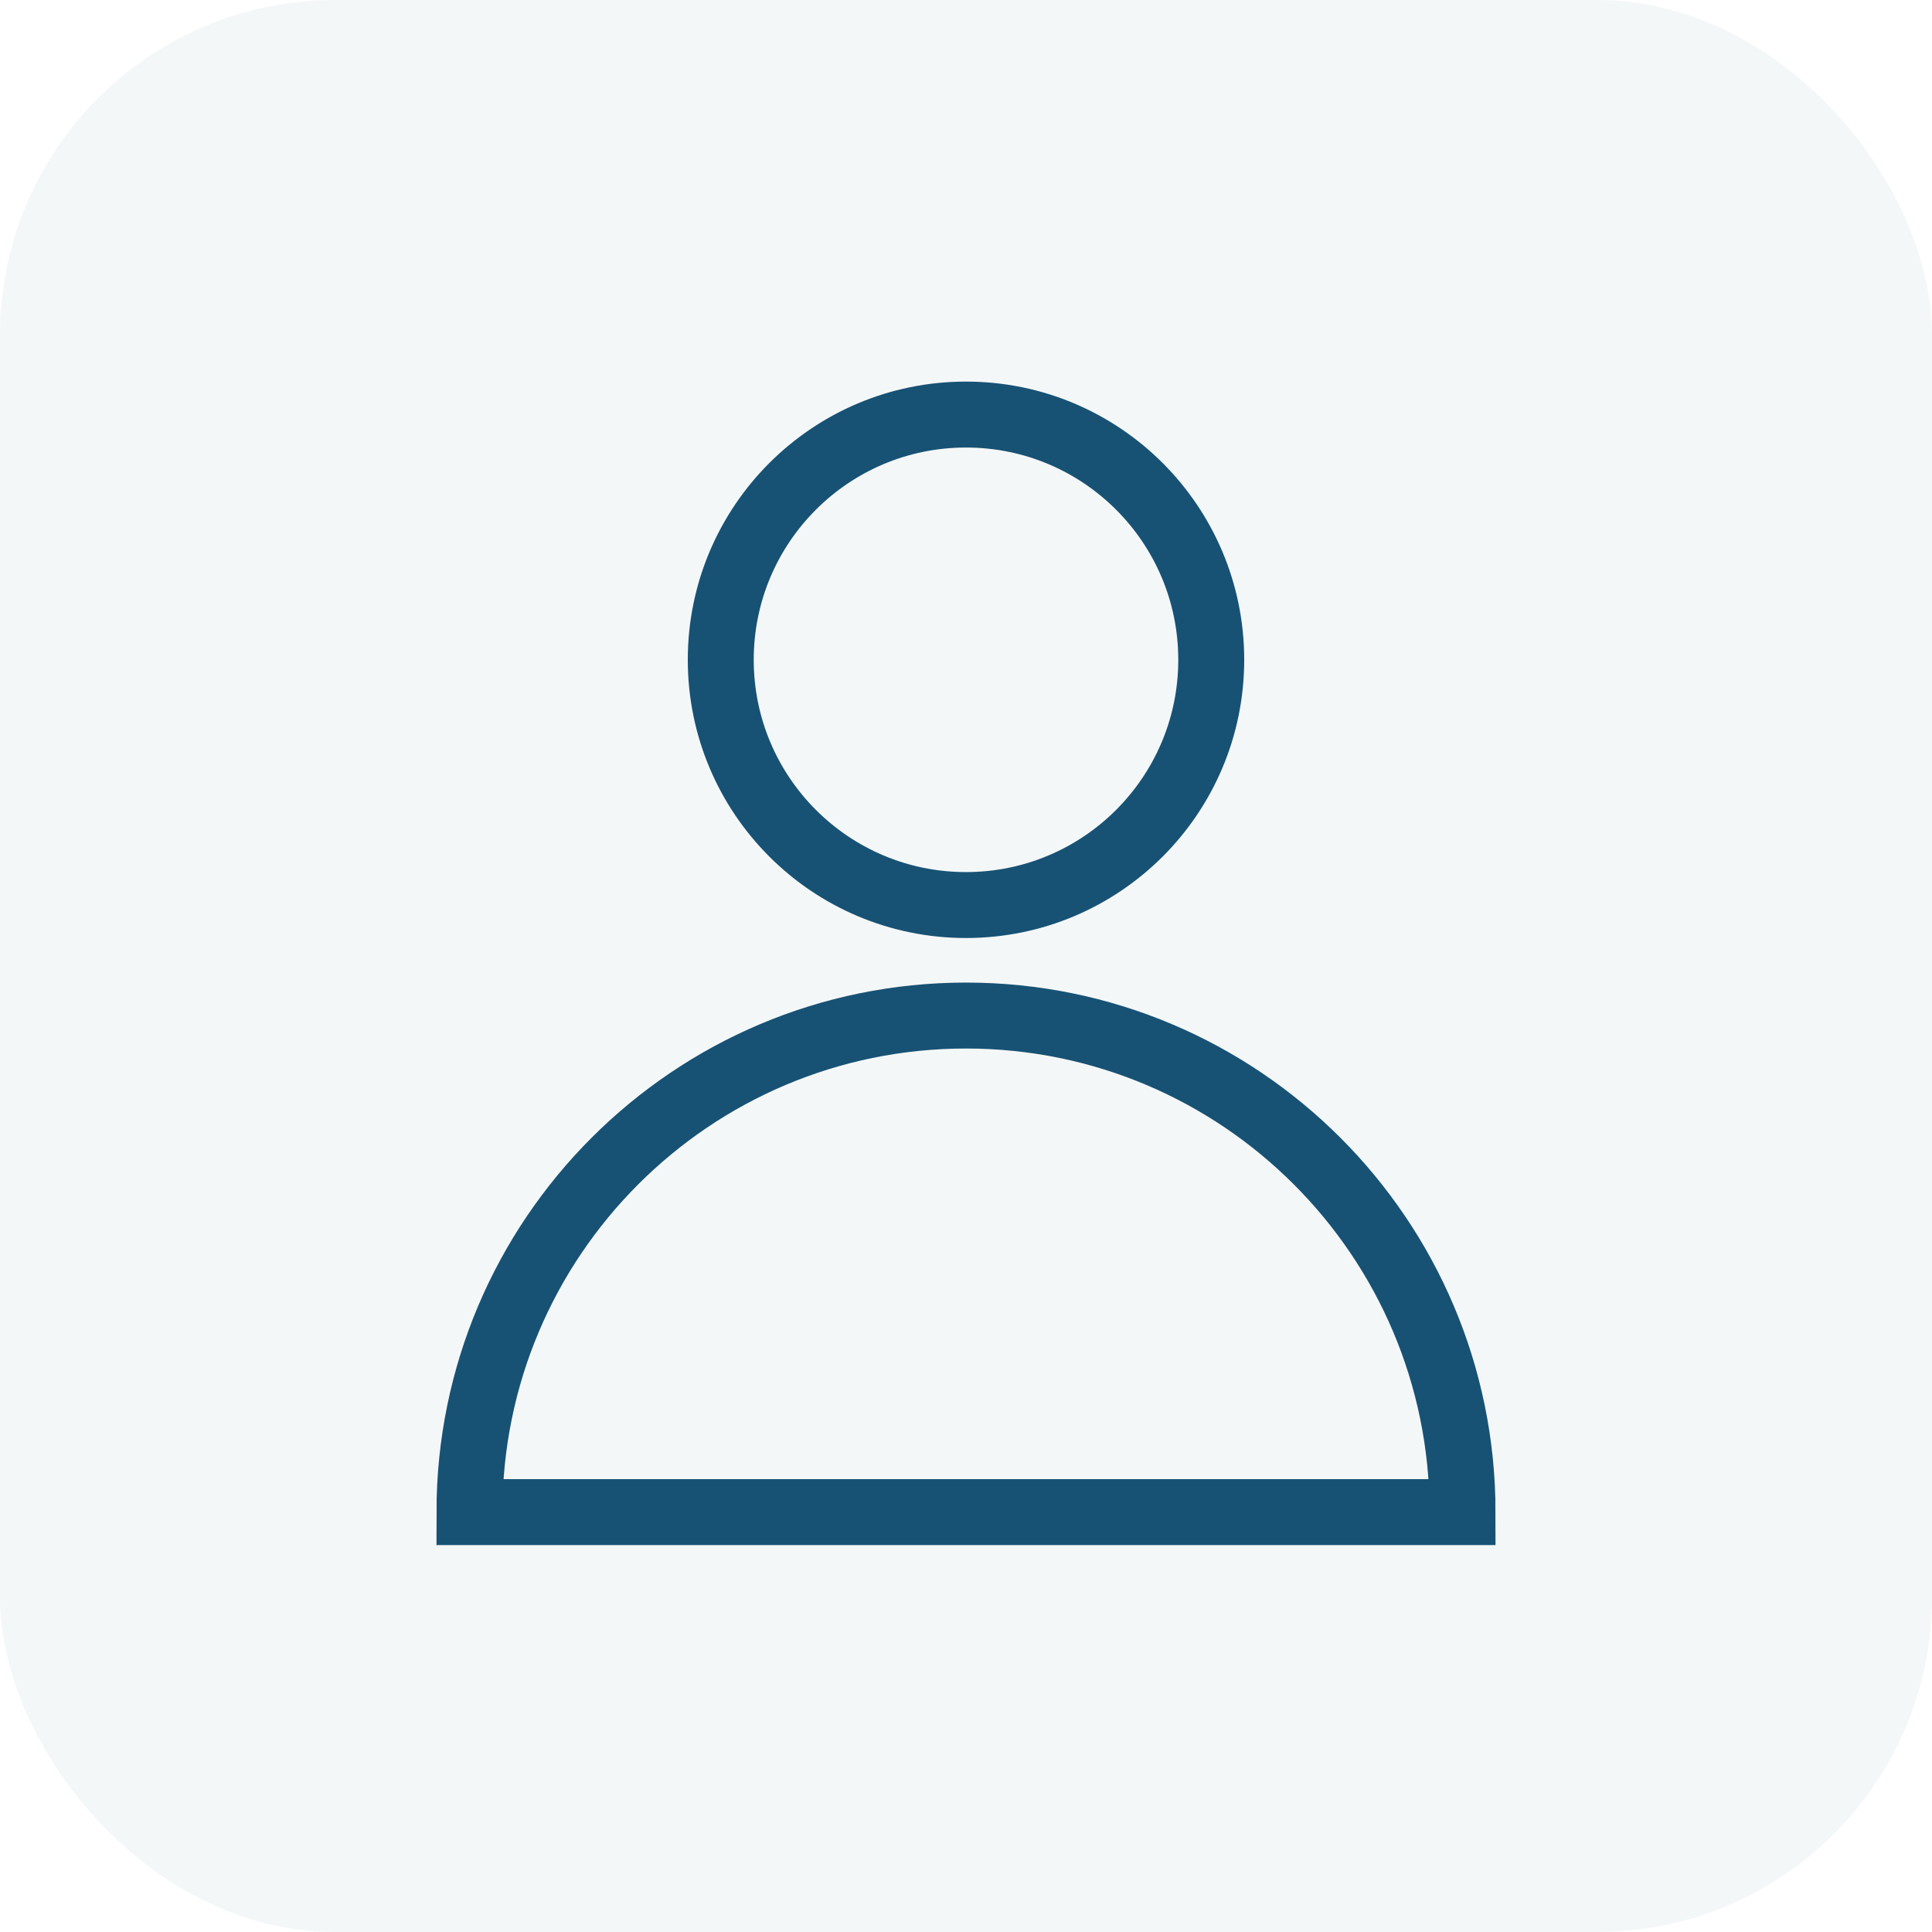
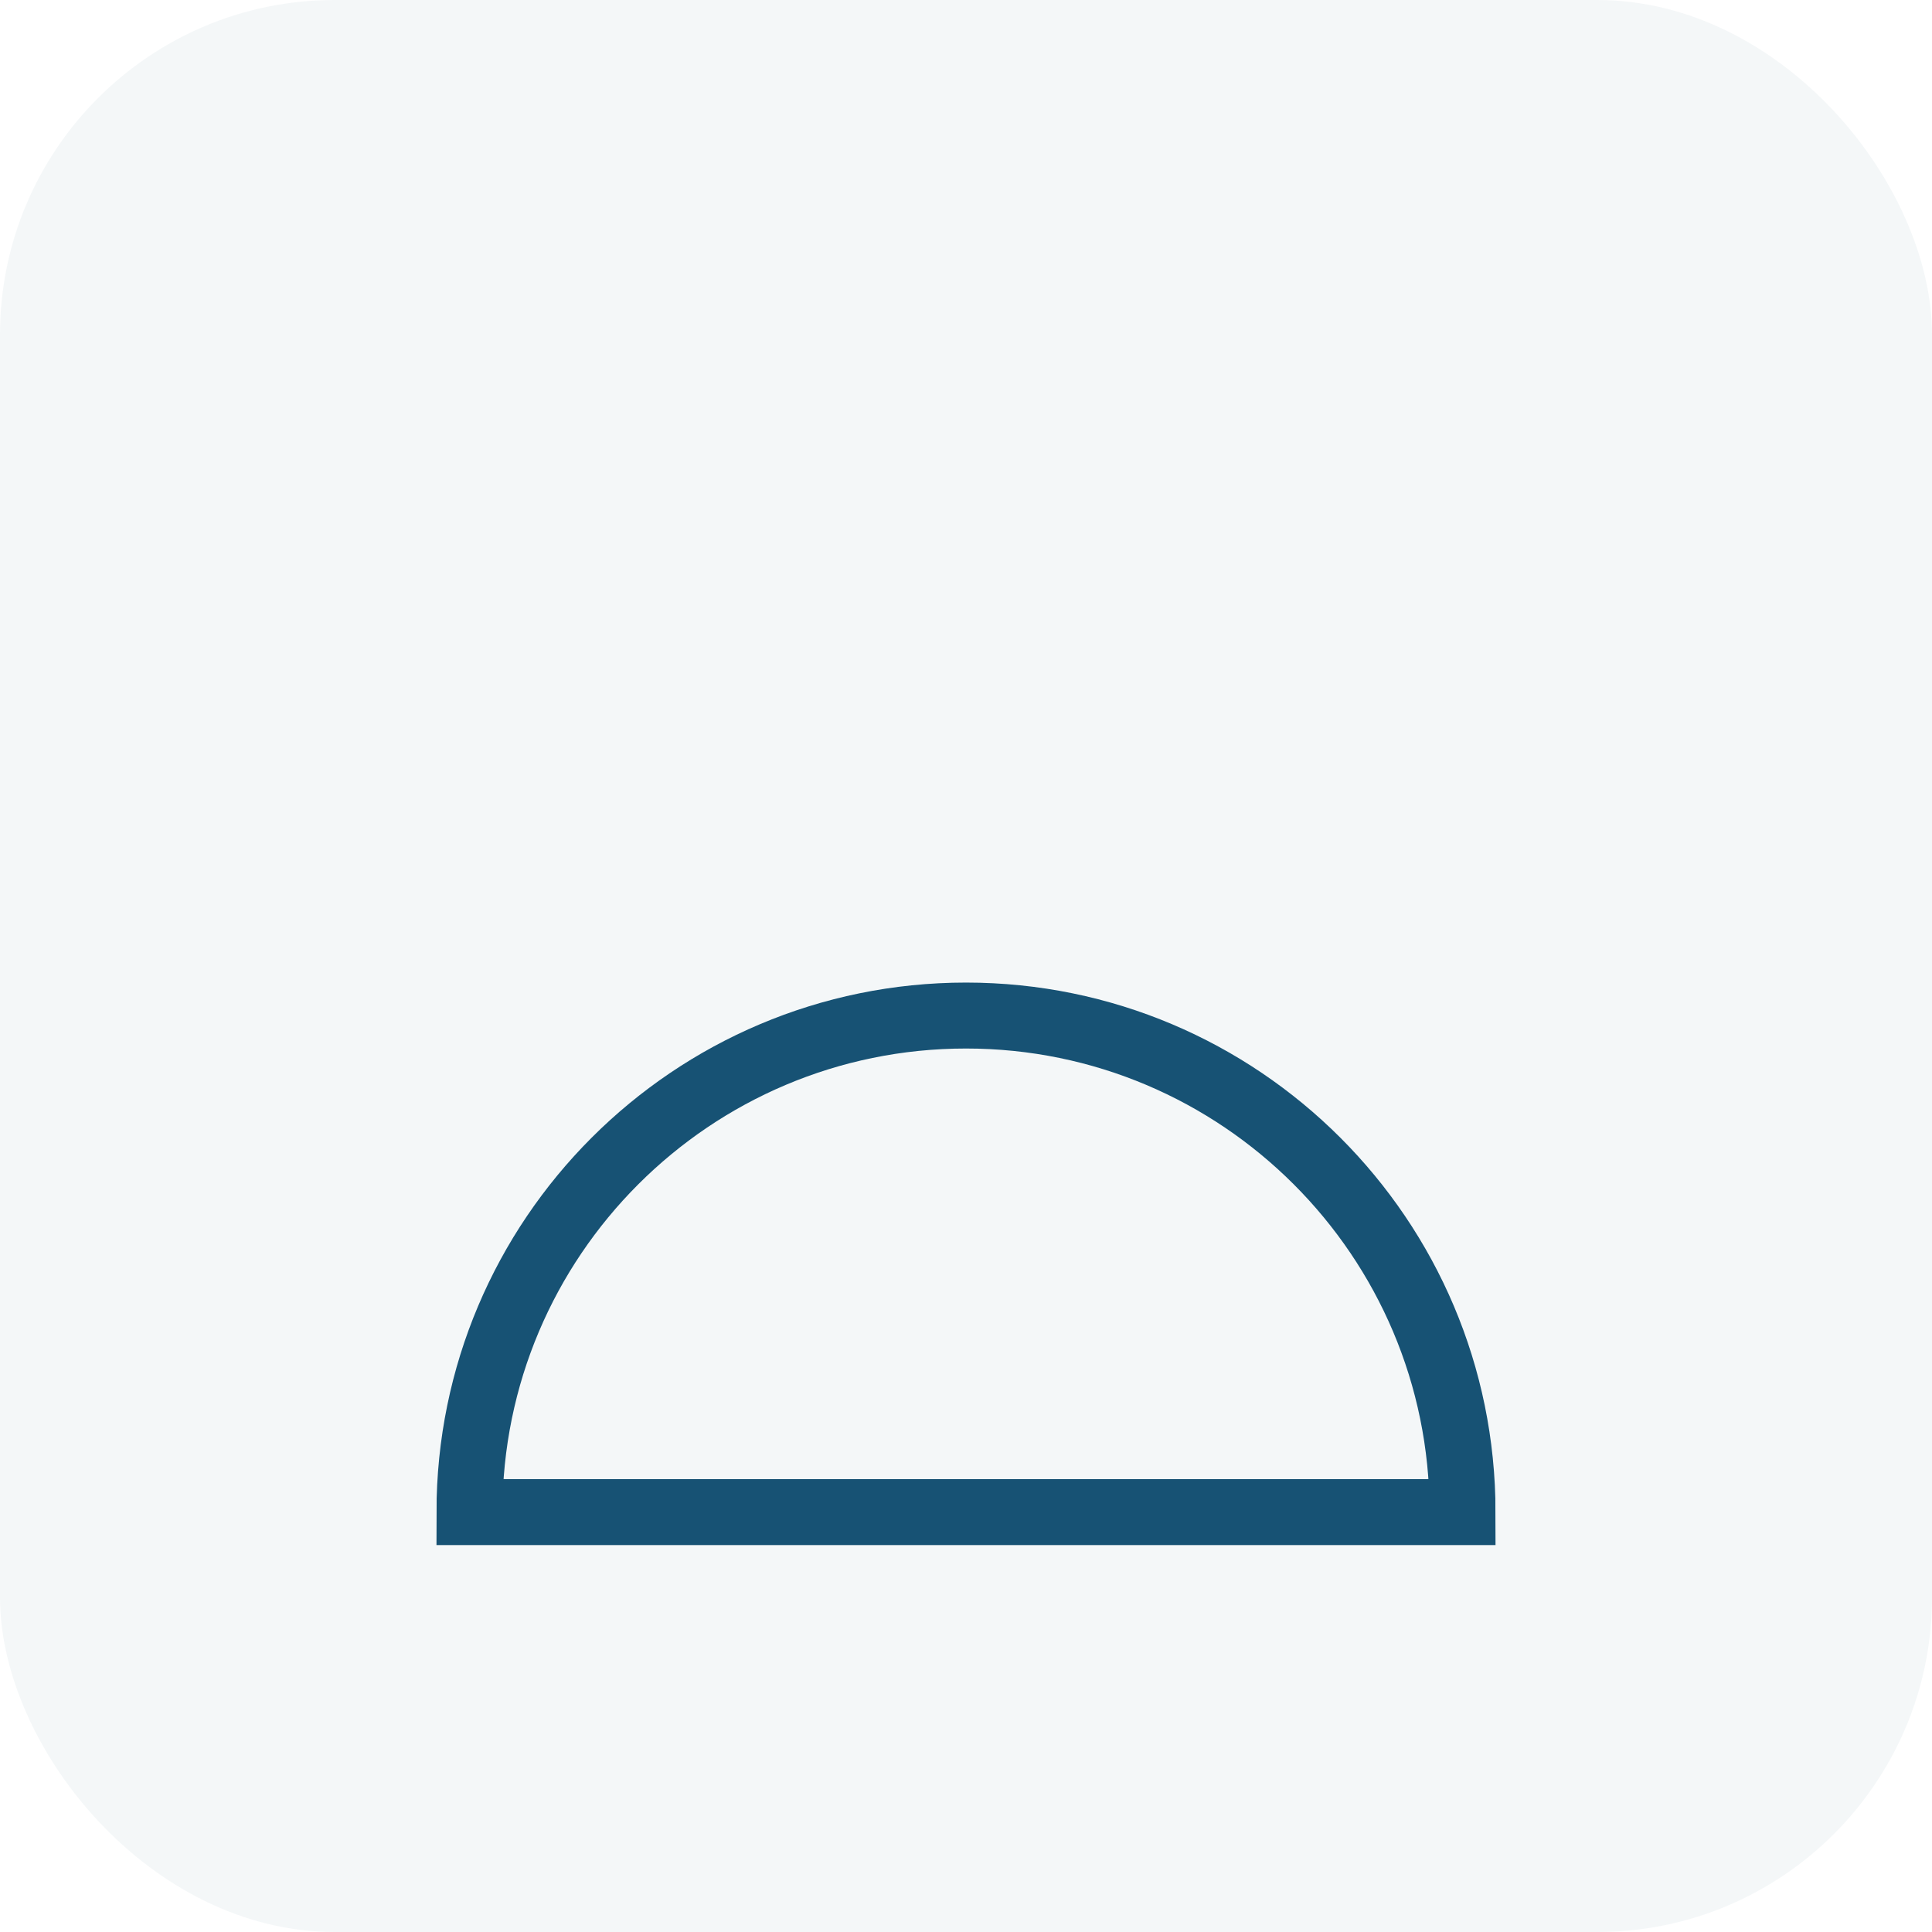
<svg xmlns="http://www.w3.org/2000/svg" id="Layer_2" data-name="Layer 2" viewBox="0 0 54.2 54.2">
  <defs>
    <style>
      .cls-1 {
        fill: #175274;
        opacity: .05;
      }

      .cls-2 {
        fill: none;
        stroke: #175274;
        stroke-miterlimit: 50;
        stroke-width: 1.85px;
      }
    </style>
  </defs>
  <g id="Layer_1-2" data-name="Layer 1">
    <g>
      <rect class="cls-1" width="54.2" height="54.2" rx="9.39" ry="9.39" />
      <g>
-         <circle class="cls-2" cx="27.1" cy="18.51" r="6.88" />
        <path class="cls-2" d="M41.03,42.42c0-7.69-6.24-13.93-13.93-13.93h0c-7.69,0-13.93,6.24-13.93,13.93h27.86Z" />
      </g>
    </g>
  </g>
</svg>